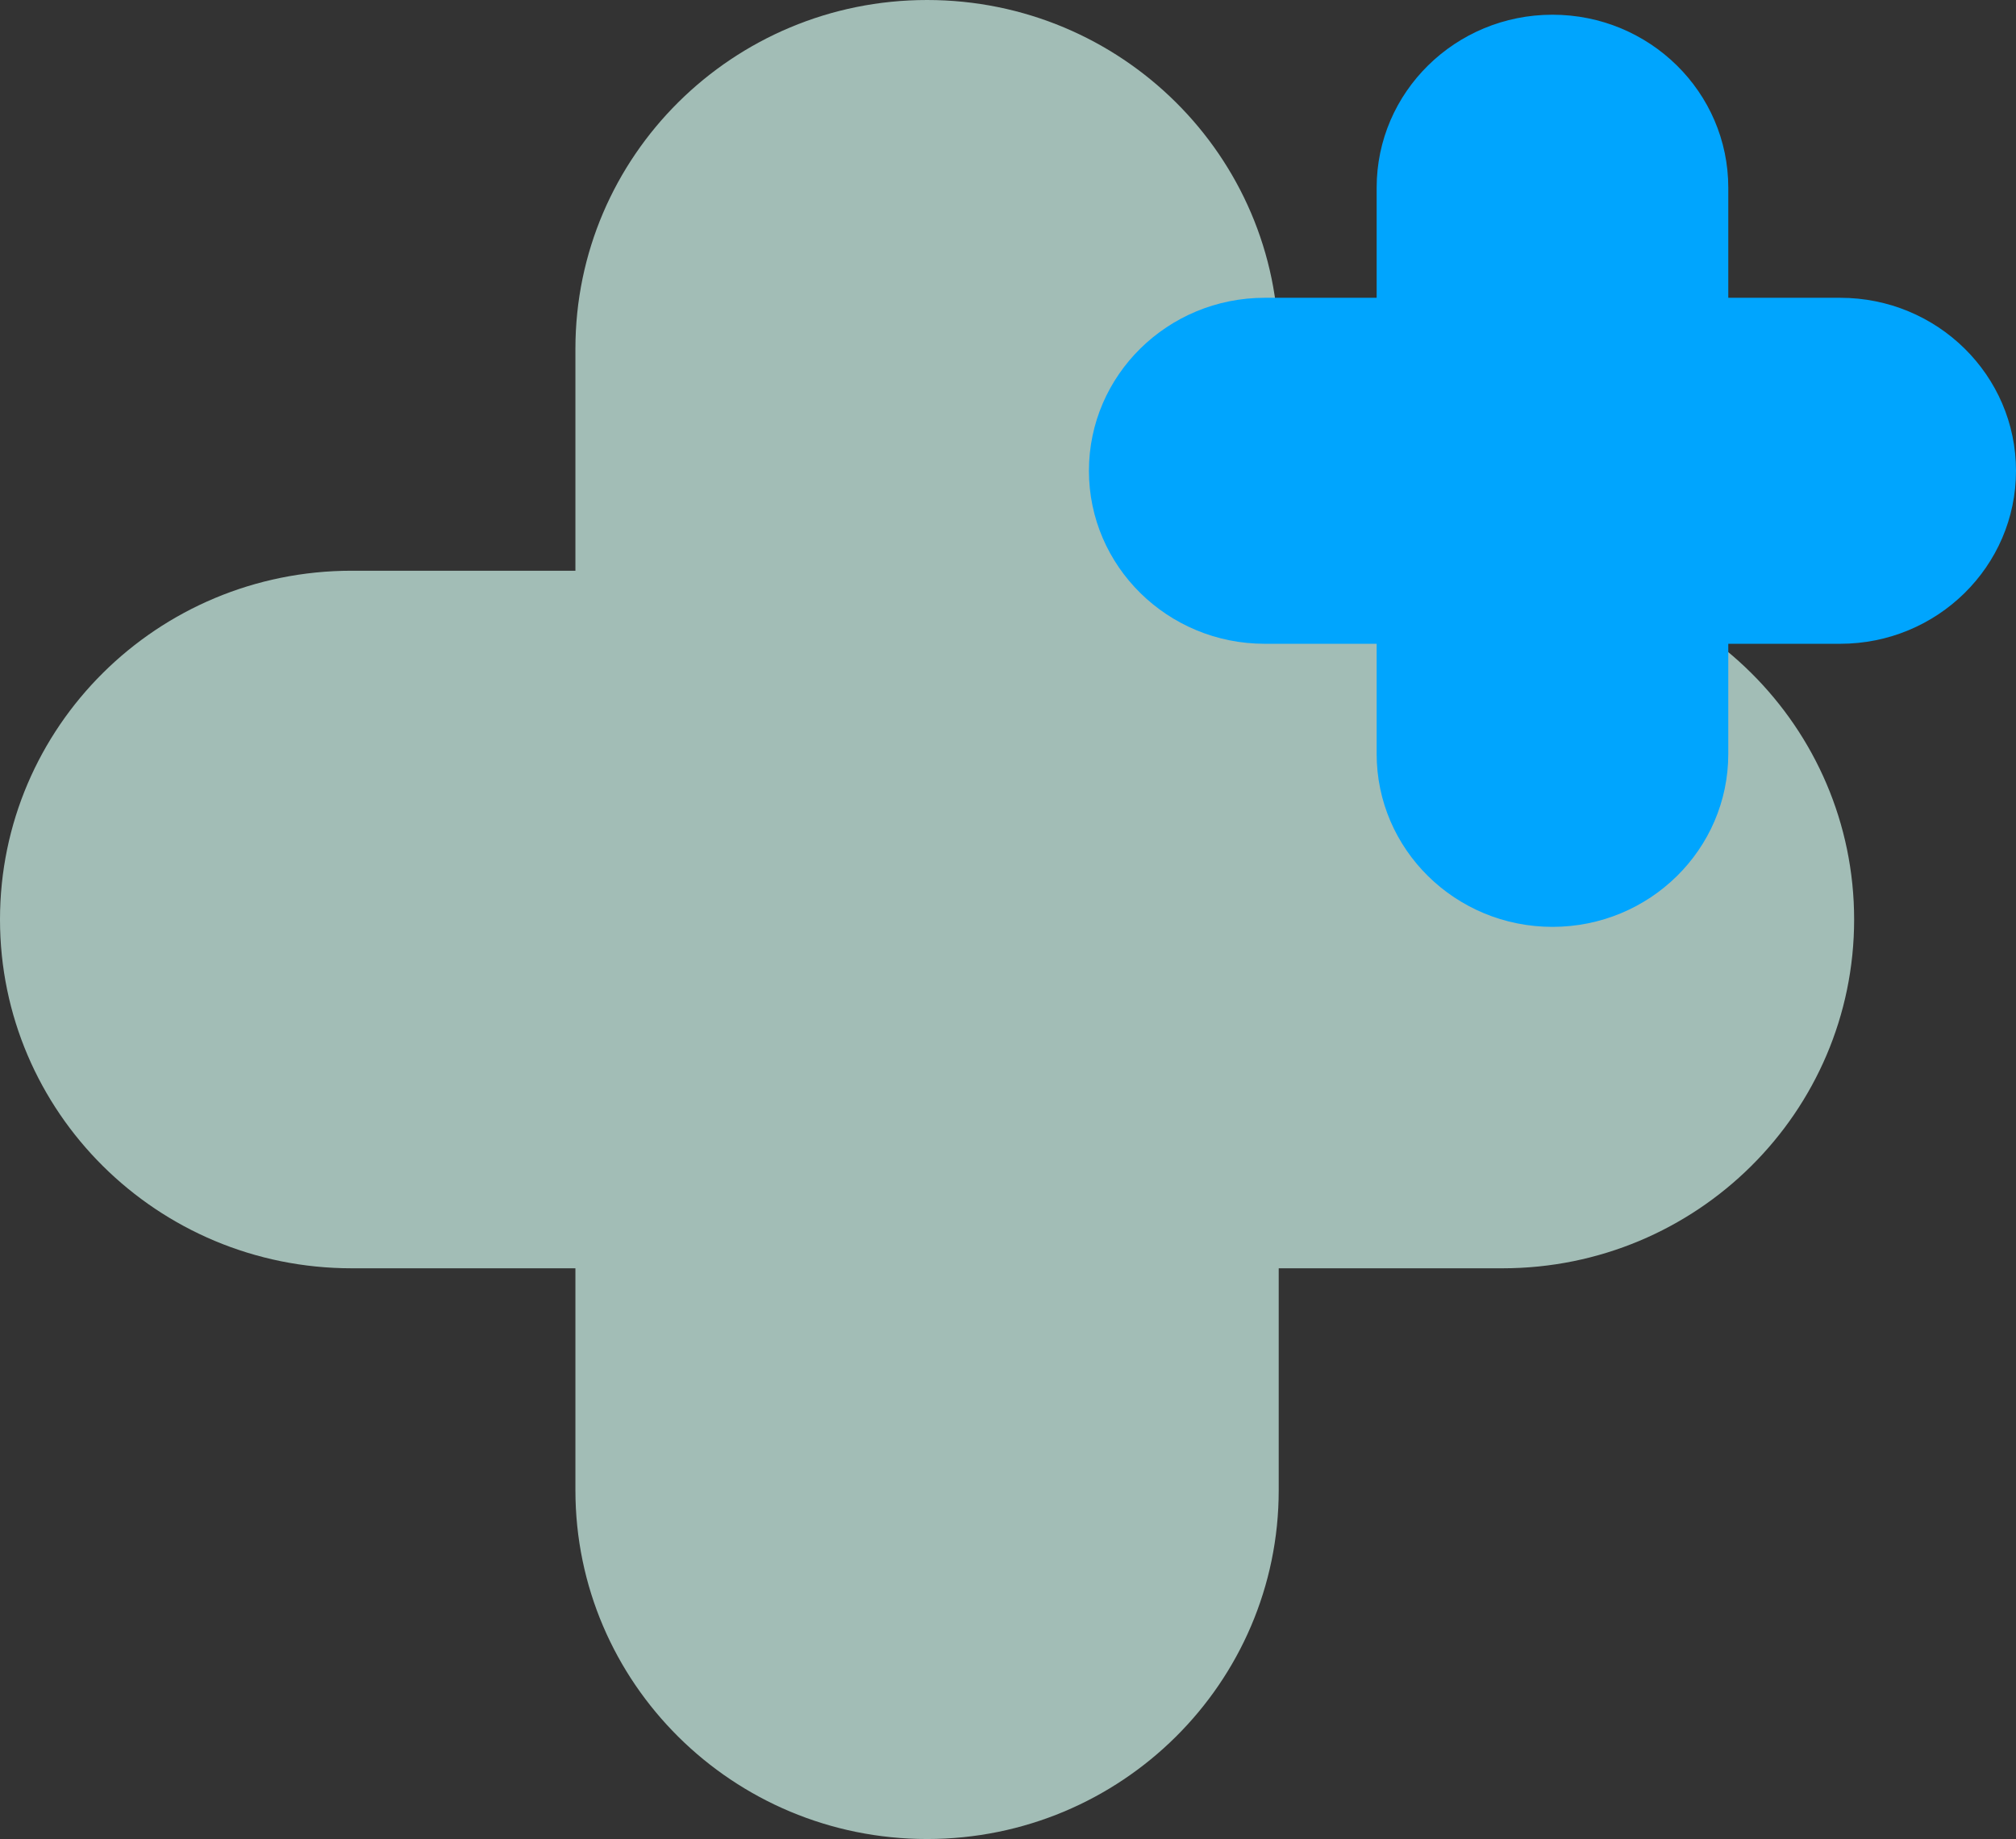
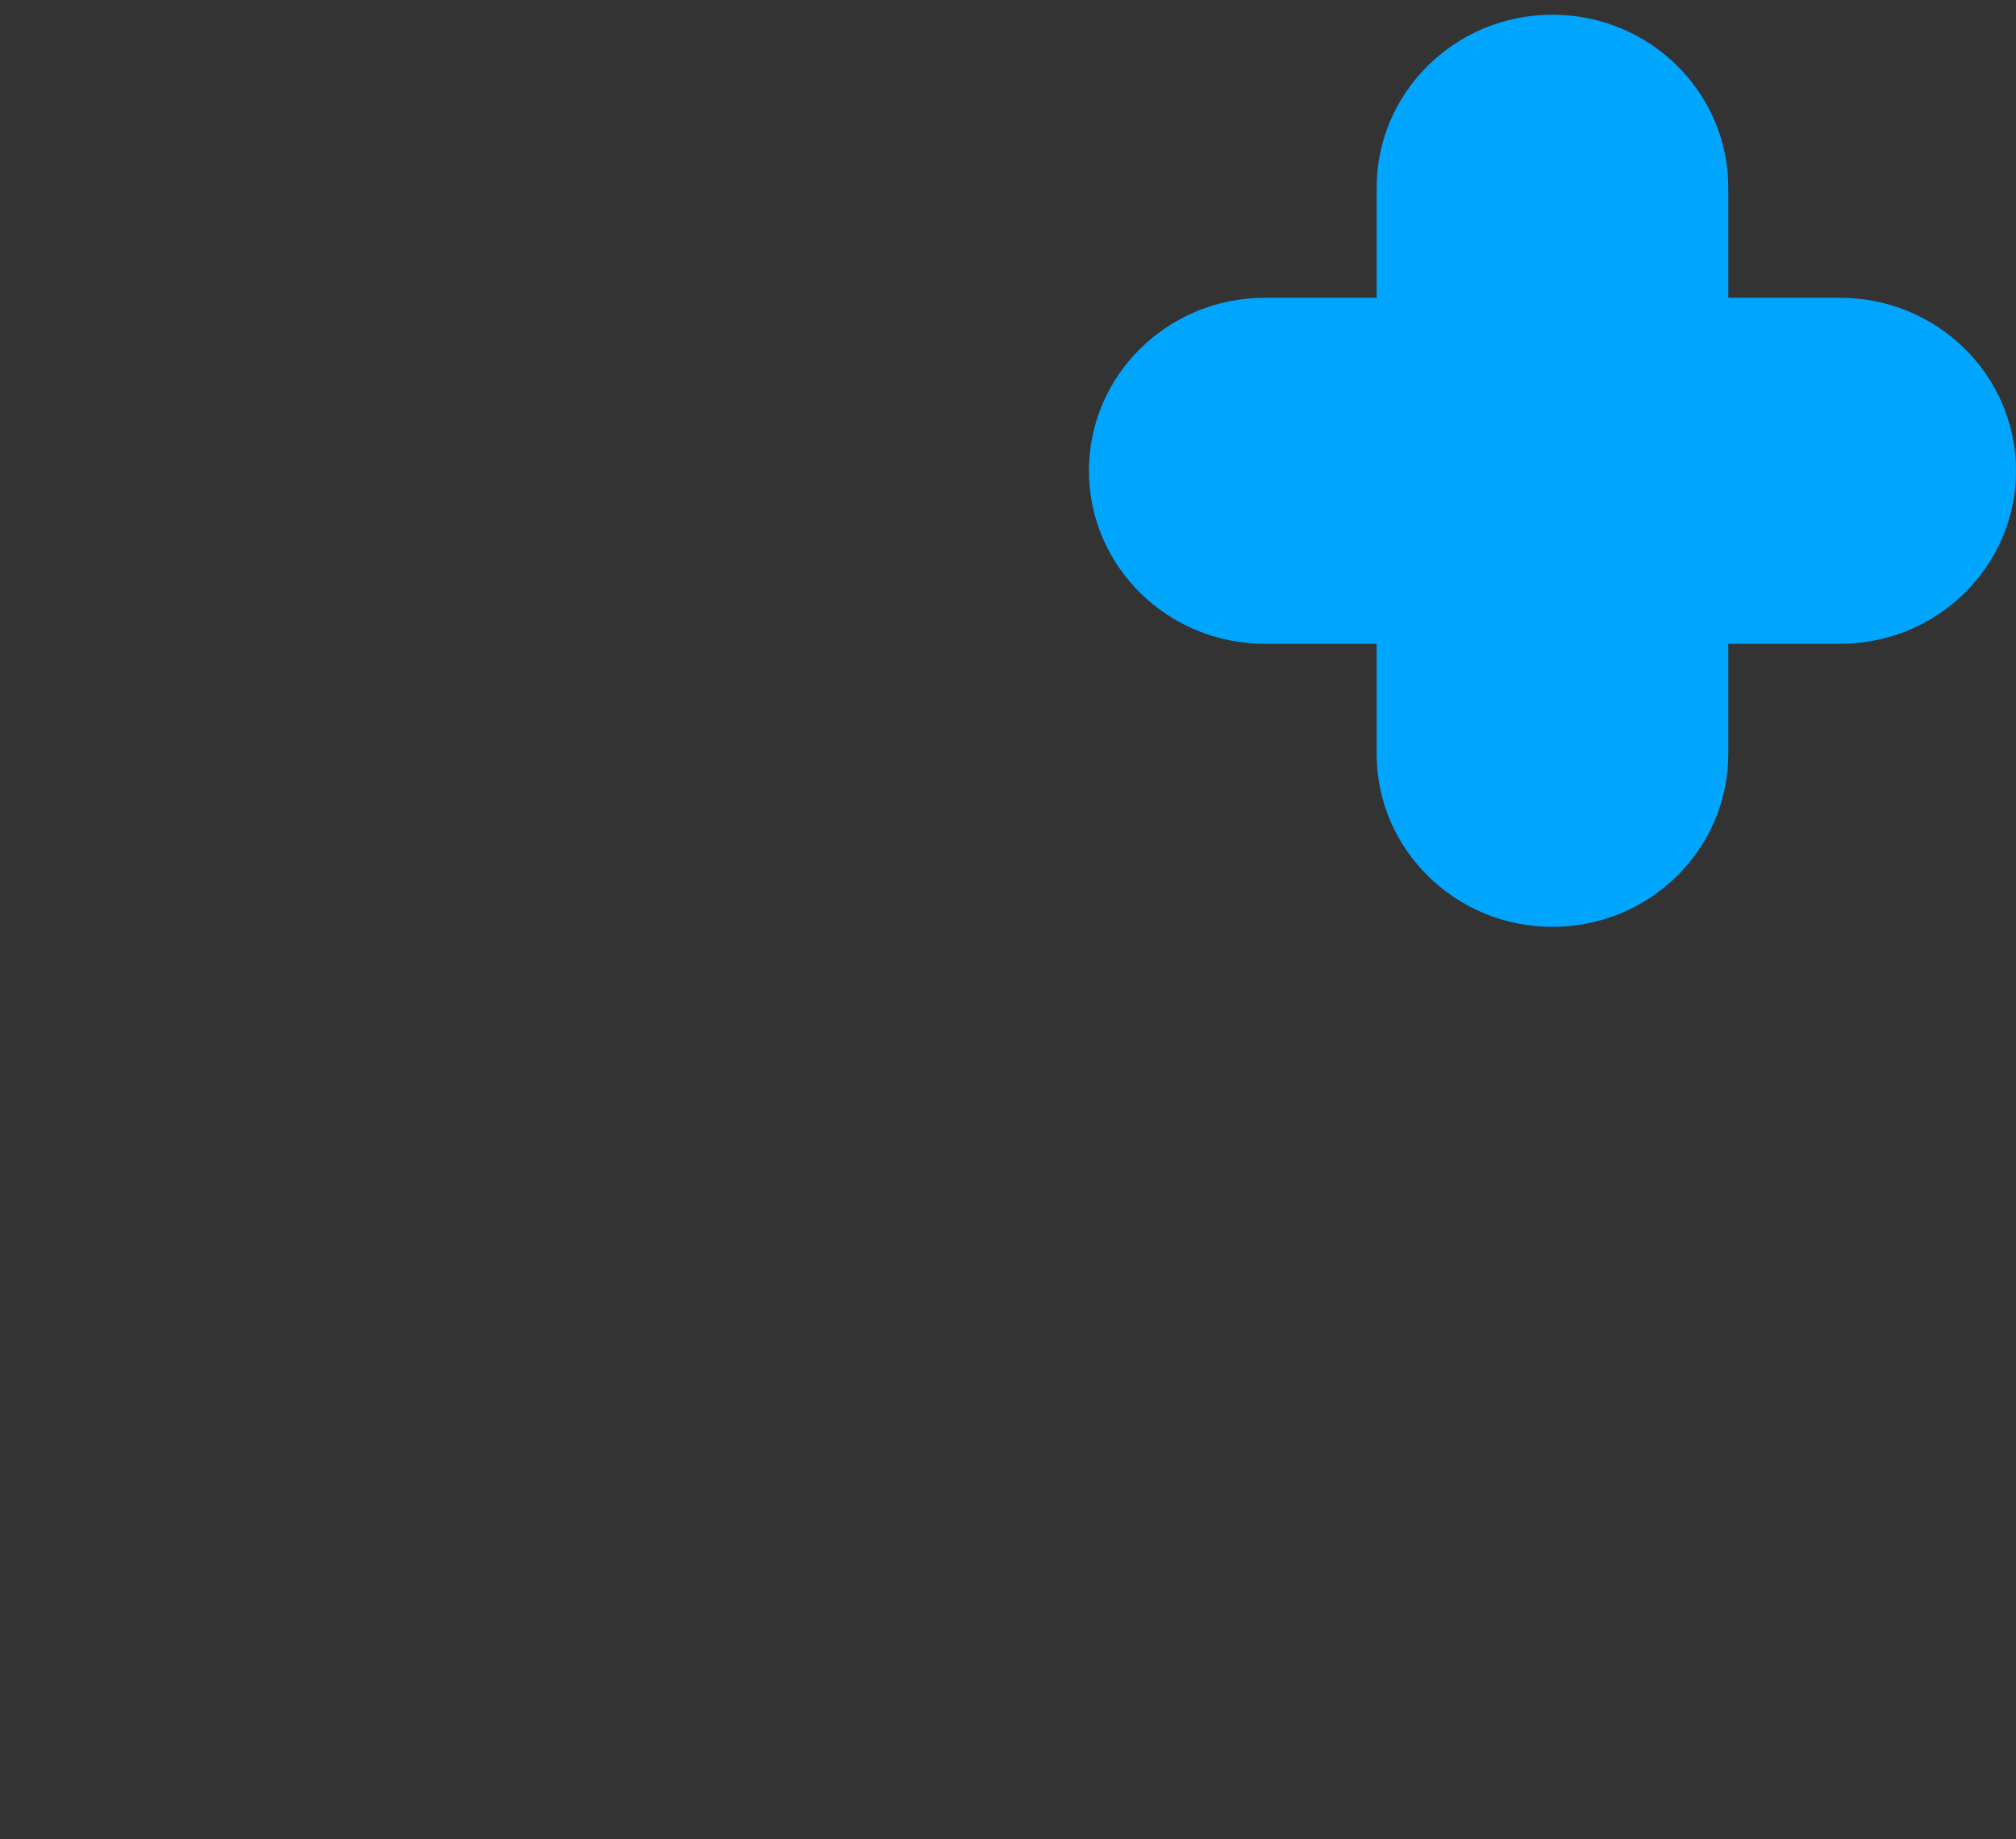
<svg xmlns="http://www.w3.org/2000/svg" width="137" height="125" viewBox="0 0 137 125" fill="none">
  <rect x="0" y="0" width="137" height="125" fill="#333333" stroke="none" />
-   <path d="M63 0C49.802 0 39.103 10.614 39.103 23.707V38.793H23.897C10.699 38.793 0 49.407 0 62.5C0 75.593 10.699 86.207 23.897 86.207H39.103V101.293C39.103 114.386 49.802 125 63 125C76.198 125 86.897 114.386 86.897 101.293V86.207H102.103C115.301 86.207 126 75.593 126 62.5C126 49.407 115.301 38.793 102.103 38.793H86.897V23.707C86.897 10.614 76.198 0 63 0Z" fill="#D3FAF0" fill-opacity="0.69" />
  <path d="M105.5 1C98.901 1 93.552 6.264 93.552 12.759V20.241H85.948C79.349 20.241 74 25.506 74 32C74 38.494 79.349 43.759 85.948 43.759H93.552V51.241C93.552 57.736 98.901 63 105.5 63C112.099 63 117.448 57.736 117.448 51.241V43.759H125.052C131.651 43.759 137 38.494 137 32C137 25.506 131.651 20.241 125.052 20.241H117.448V12.759C117.448 6.264 112.099 1 105.5 1Z" fill="#00A5FE" />
</svg>